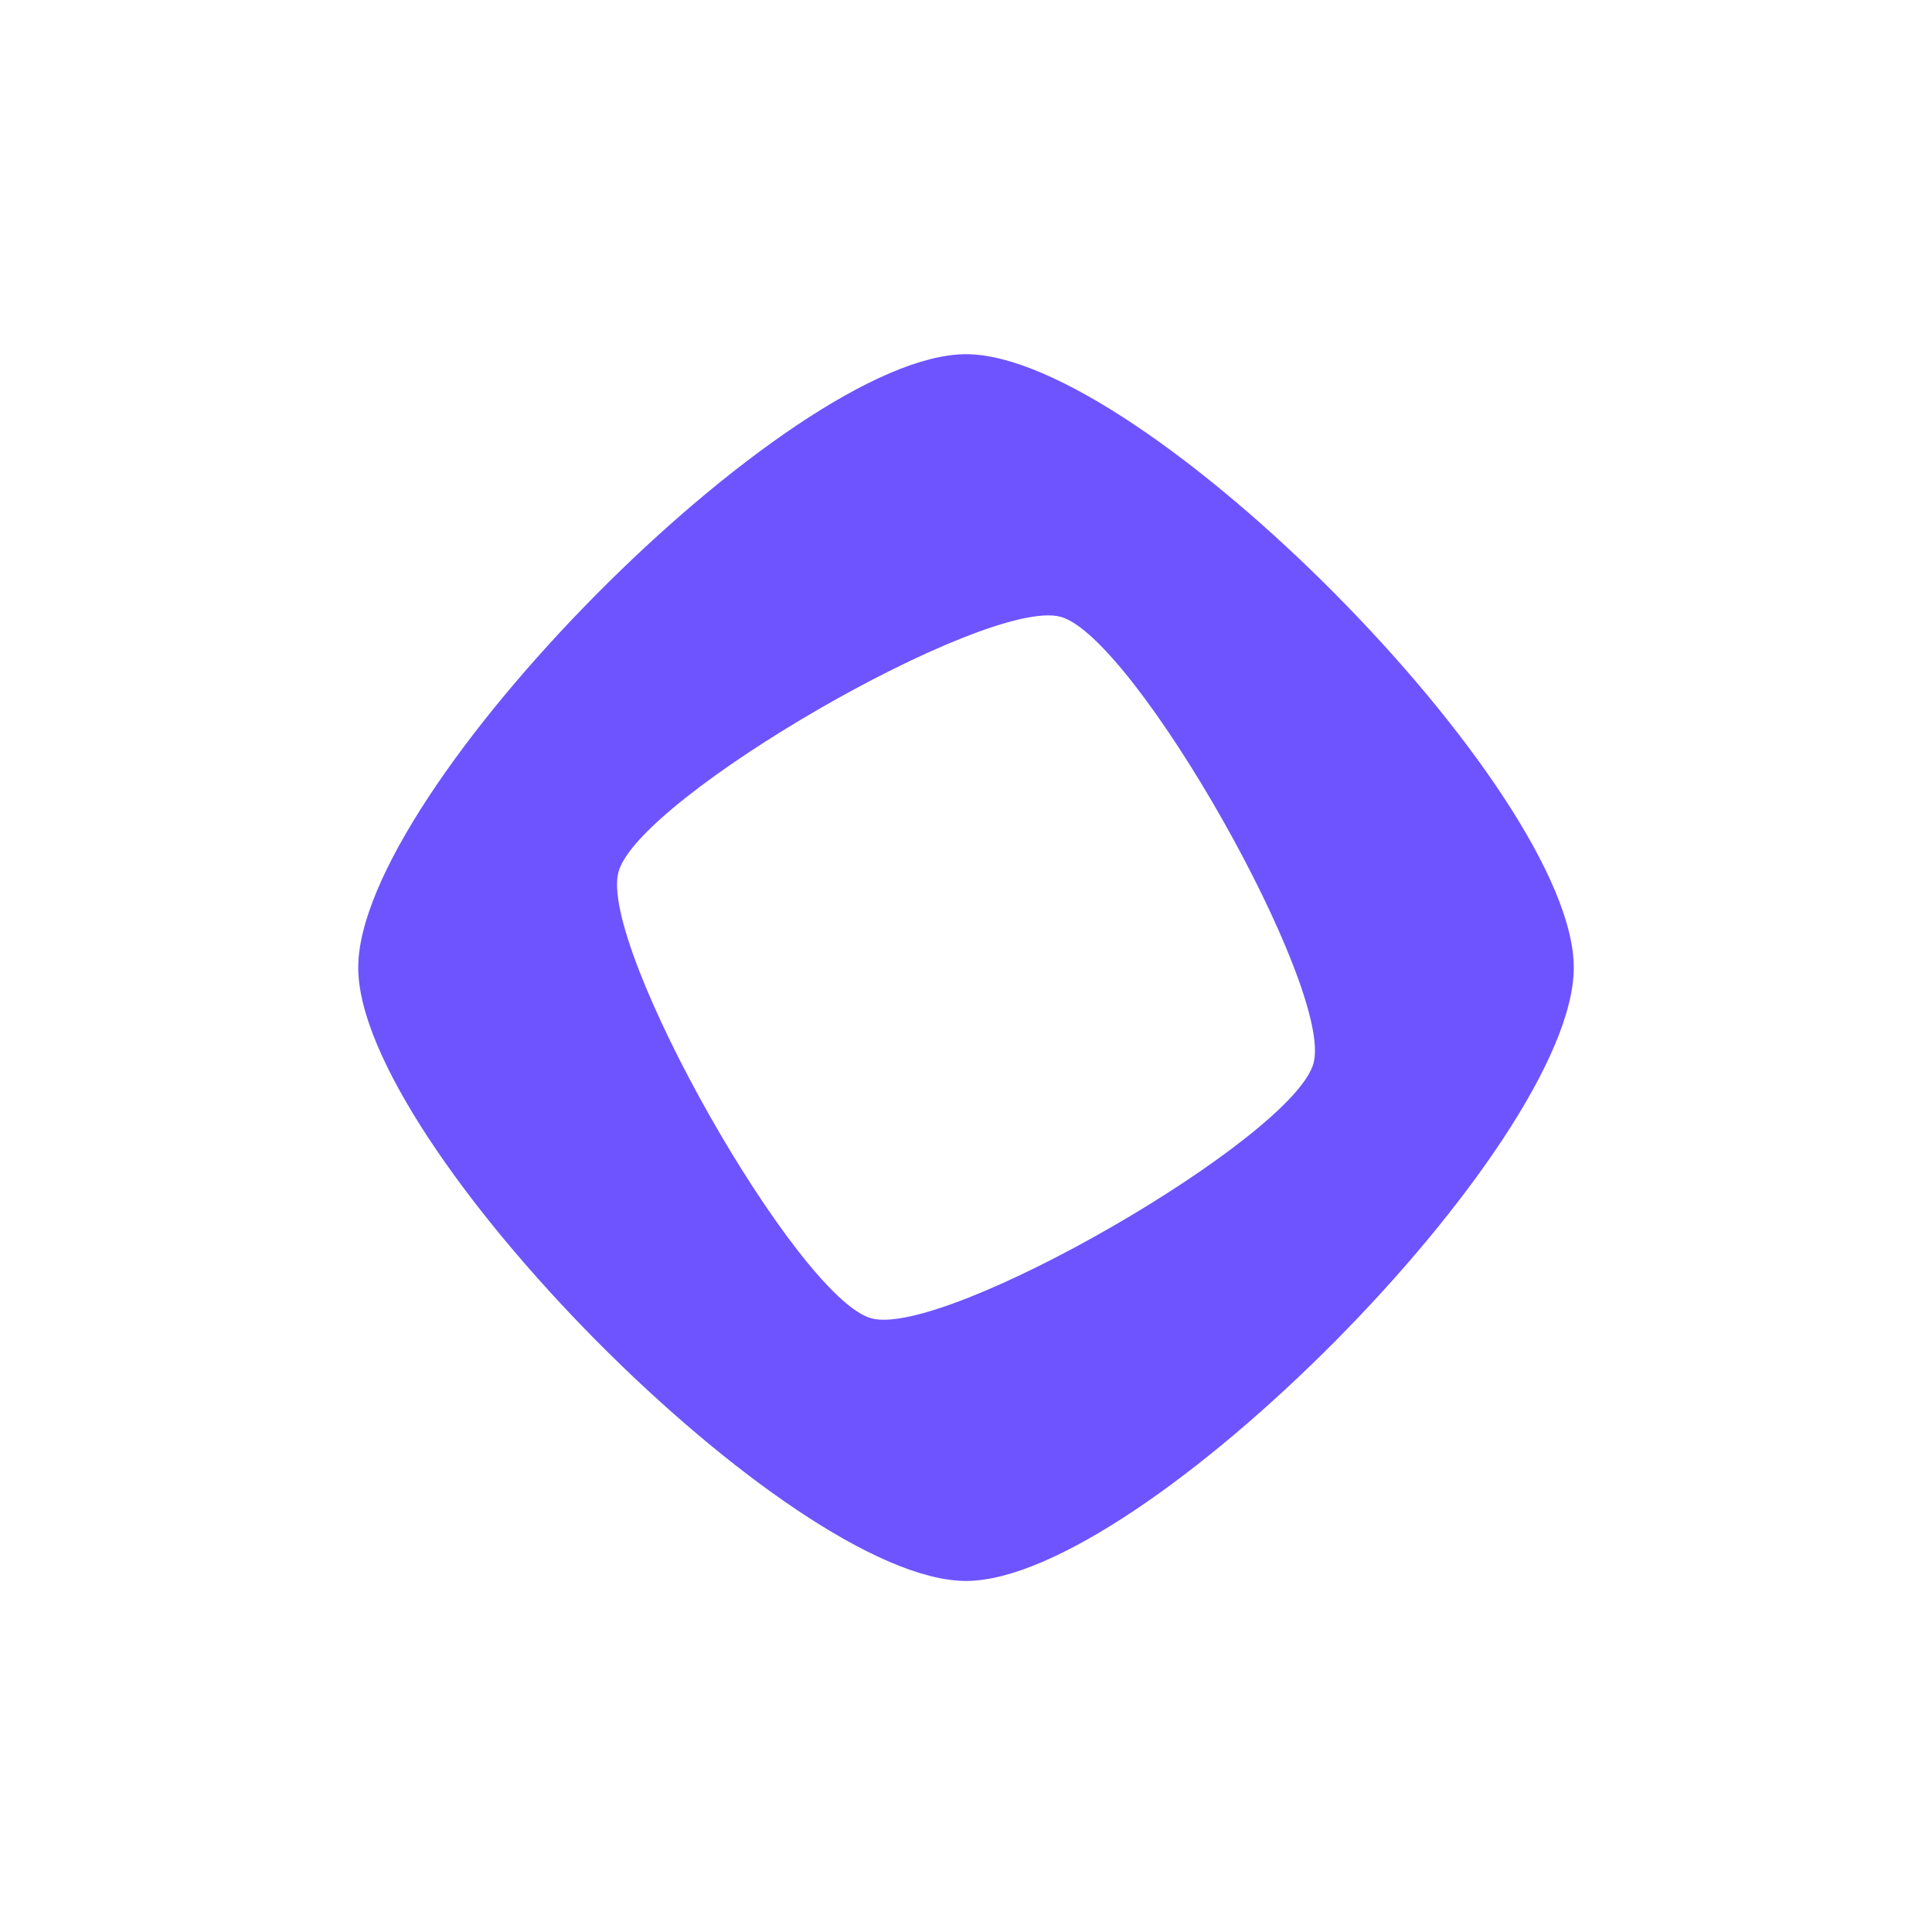
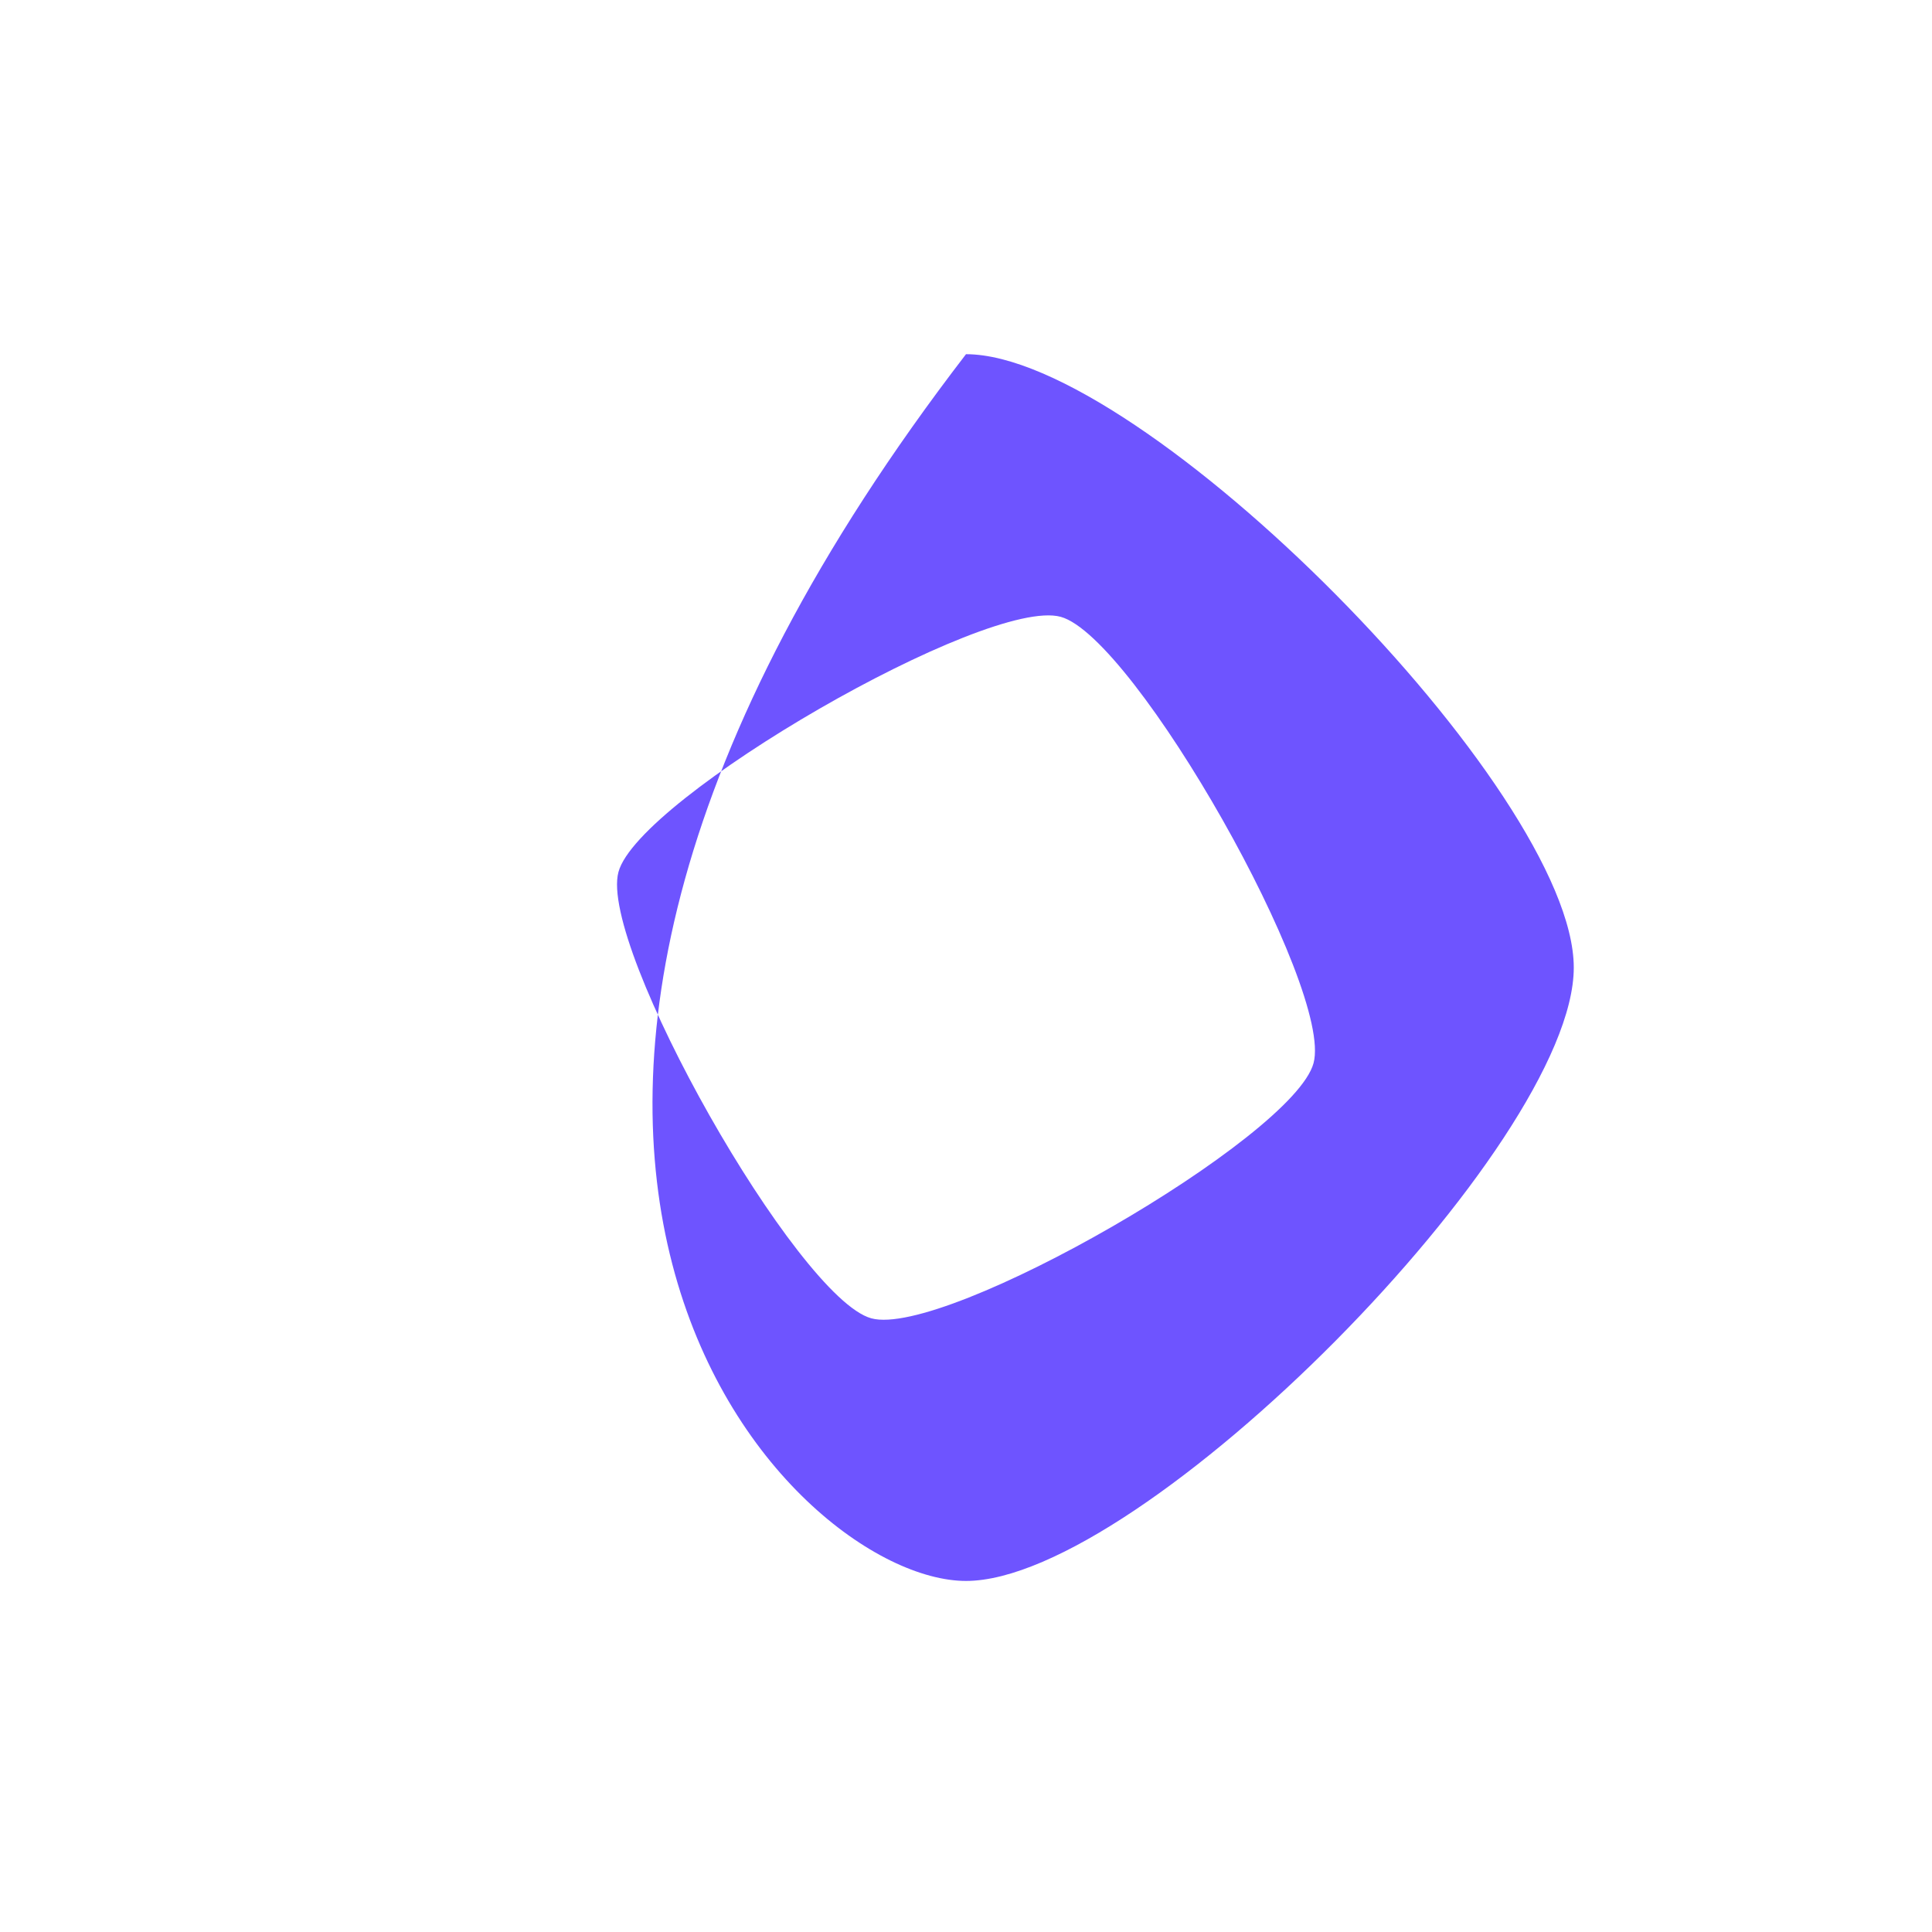
<svg xmlns="http://www.w3.org/2000/svg" width="480" height="480" viewBox="0 0 480 480" fill="none">
-   <path d="M239.999 88C196.394 88 89 196.38 89 240.389C89 284.398 196.394 392.781 239.999 392.781C283.604 392.781 391 284.397 391 240.389C391 196.382 283.606 88 239.999 88ZM216.468 327.531C198.081 322.474 148.643 235.199 153.655 216.642C158.666 198.084 245.143 148.192 263.531 153.25C281.919 158.307 331.357 245.58 326.345 264.138C321.334 282.696 234.856 332.589 216.468 327.531Z" fill="#6E54FF" />
+   <path d="M239.999 88C89 284.398 196.394 392.781 239.999 392.781C283.604 392.781 391 284.397 391 240.389C391 196.382 283.606 88 239.999 88ZM216.468 327.531C198.081 322.474 148.643 235.199 153.655 216.642C158.666 198.084 245.143 148.192 263.531 153.25C281.919 158.307 331.357 245.58 326.345 264.138C321.334 282.696 234.856 332.589 216.468 327.531Z" fill="#6E54FF" />
</svg>